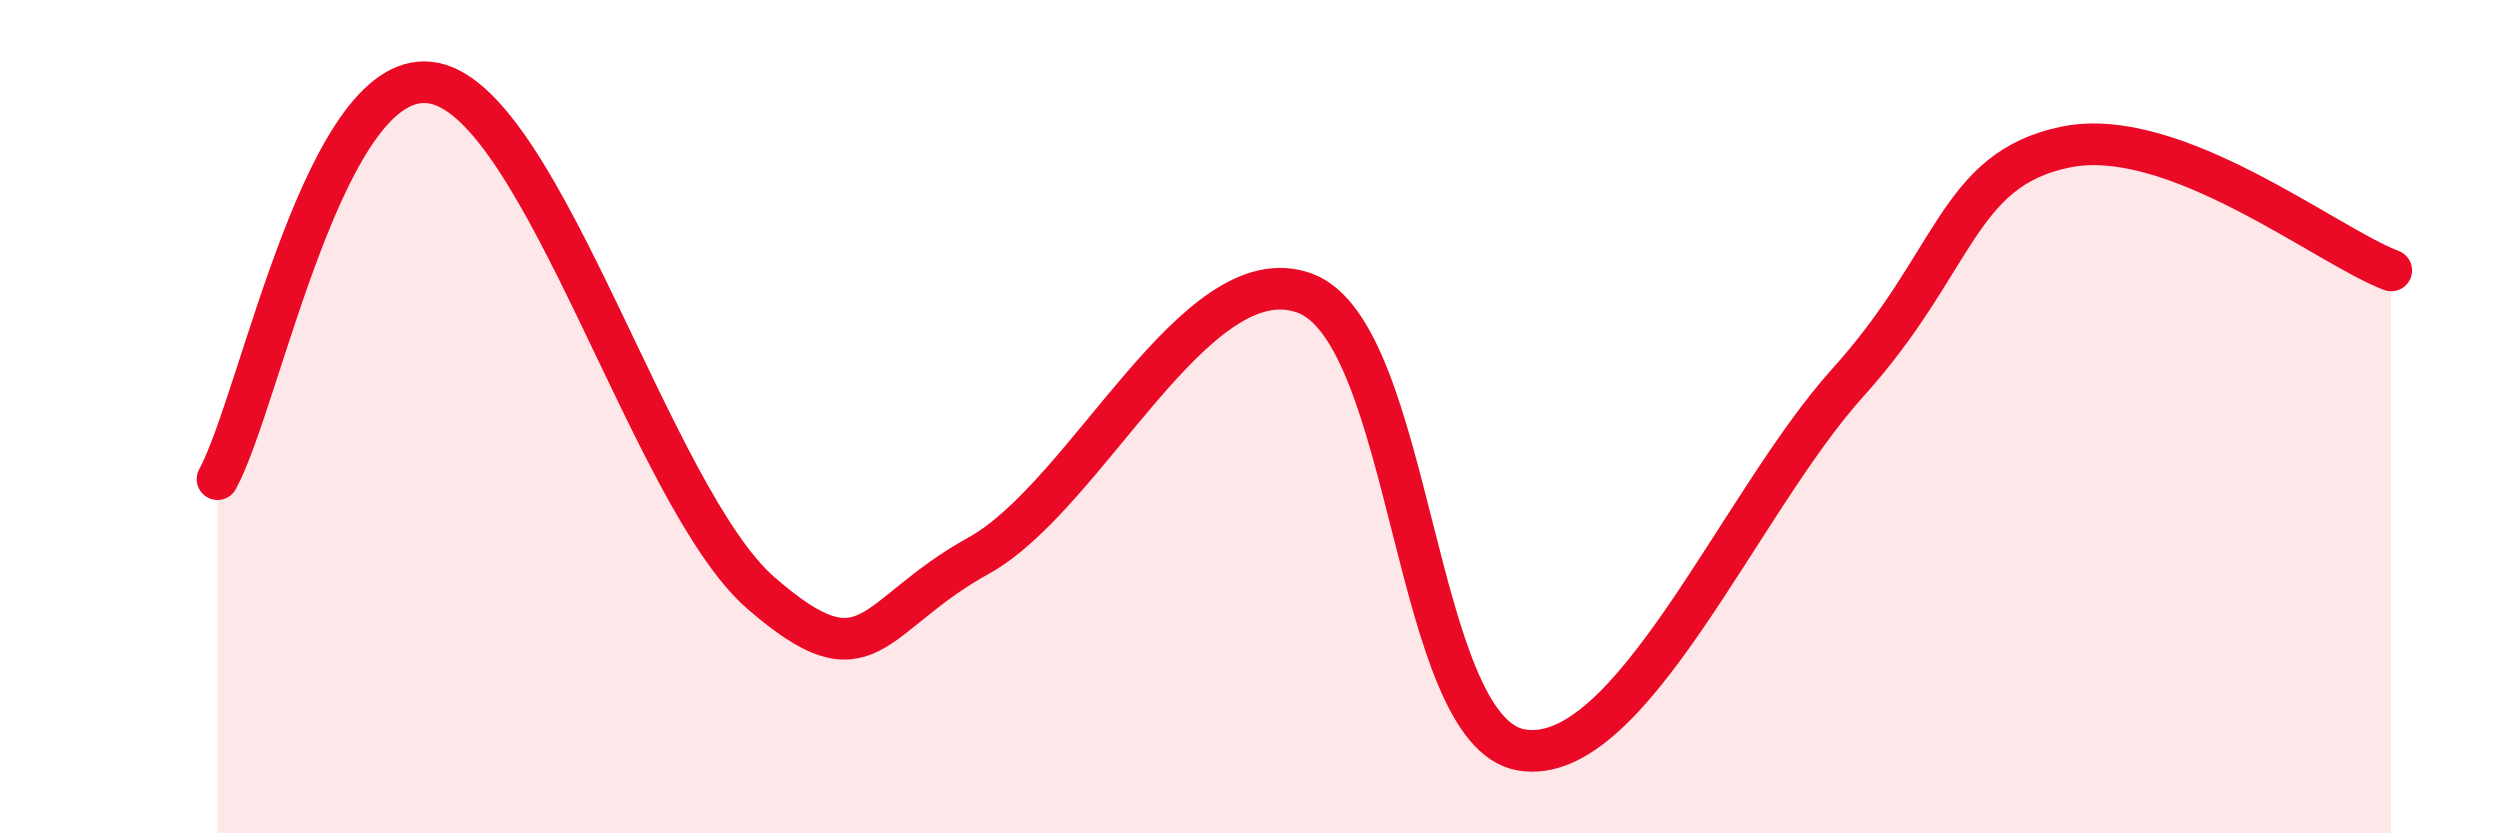
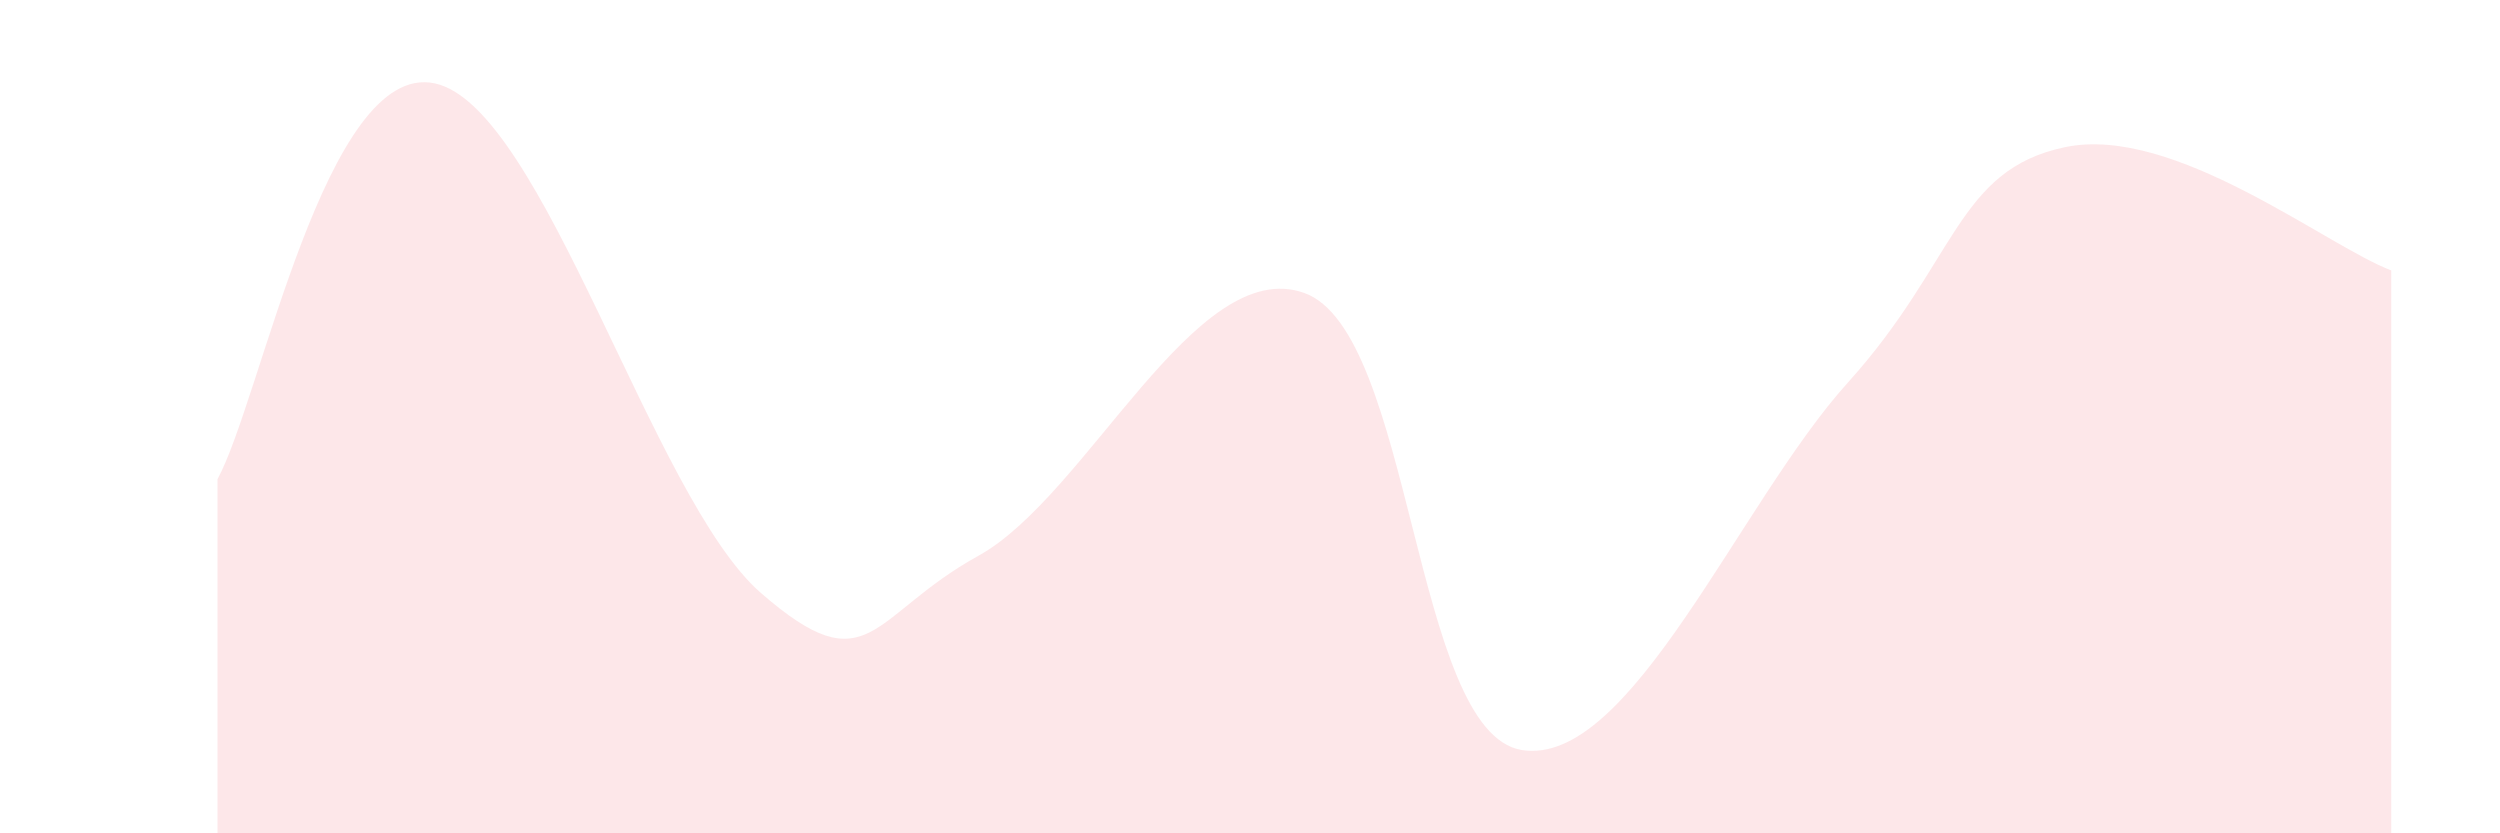
<svg xmlns="http://www.w3.org/2000/svg" width="60" height="20" viewBox="0 0 60 20">
  <path d="M 5.22,11.5 C 6.26,9.6 7.82,1.45 10.43,2 C 13.04,2.55 15.65,11.96 18.26,14.23 C 20.87,16.5 20.87,14.78 23.48,13.34 C 26.09,11.9 28.69,6.1 31.3,7.03 C 33.91,7.96 33.91,17.57 36.52,18 C 39.13,18.43 41.74,12.07 44.35,9.18 C 46.96,6.29 46.96,4.07 49.57,3.53 C 52.18,2.99 55.83,5.9 57.39,6.49L57.39 20L5.22 20Z" fill="#EB0A25" opacity="0.1" stroke-linecap="round" stroke-linejoin="round" />
-   <path d="M 5.22,11.5 C 6.26,9.6 7.82,1.45 10.43,2 C 13.04,2.55 15.65,11.96 18.26,14.23 C 20.87,16.5 20.87,14.78 23.48,13.34 C 26.09,11.9 28.69,6.1 31.3,7.03 C 33.91,7.96 33.91,17.57 36.52,18 C 39.13,18.43 41.74,12.07 44.35,9.18 C 46.96,6.29 46.96,4.07 49.57,3.53 C 52.18,2.99 55.83,5.9 57.39,6.49" stroke="#EB0A25" stroke-width="1" fill="none" stroke-linecap="round" stroke-linejoin="round" />
</svg>